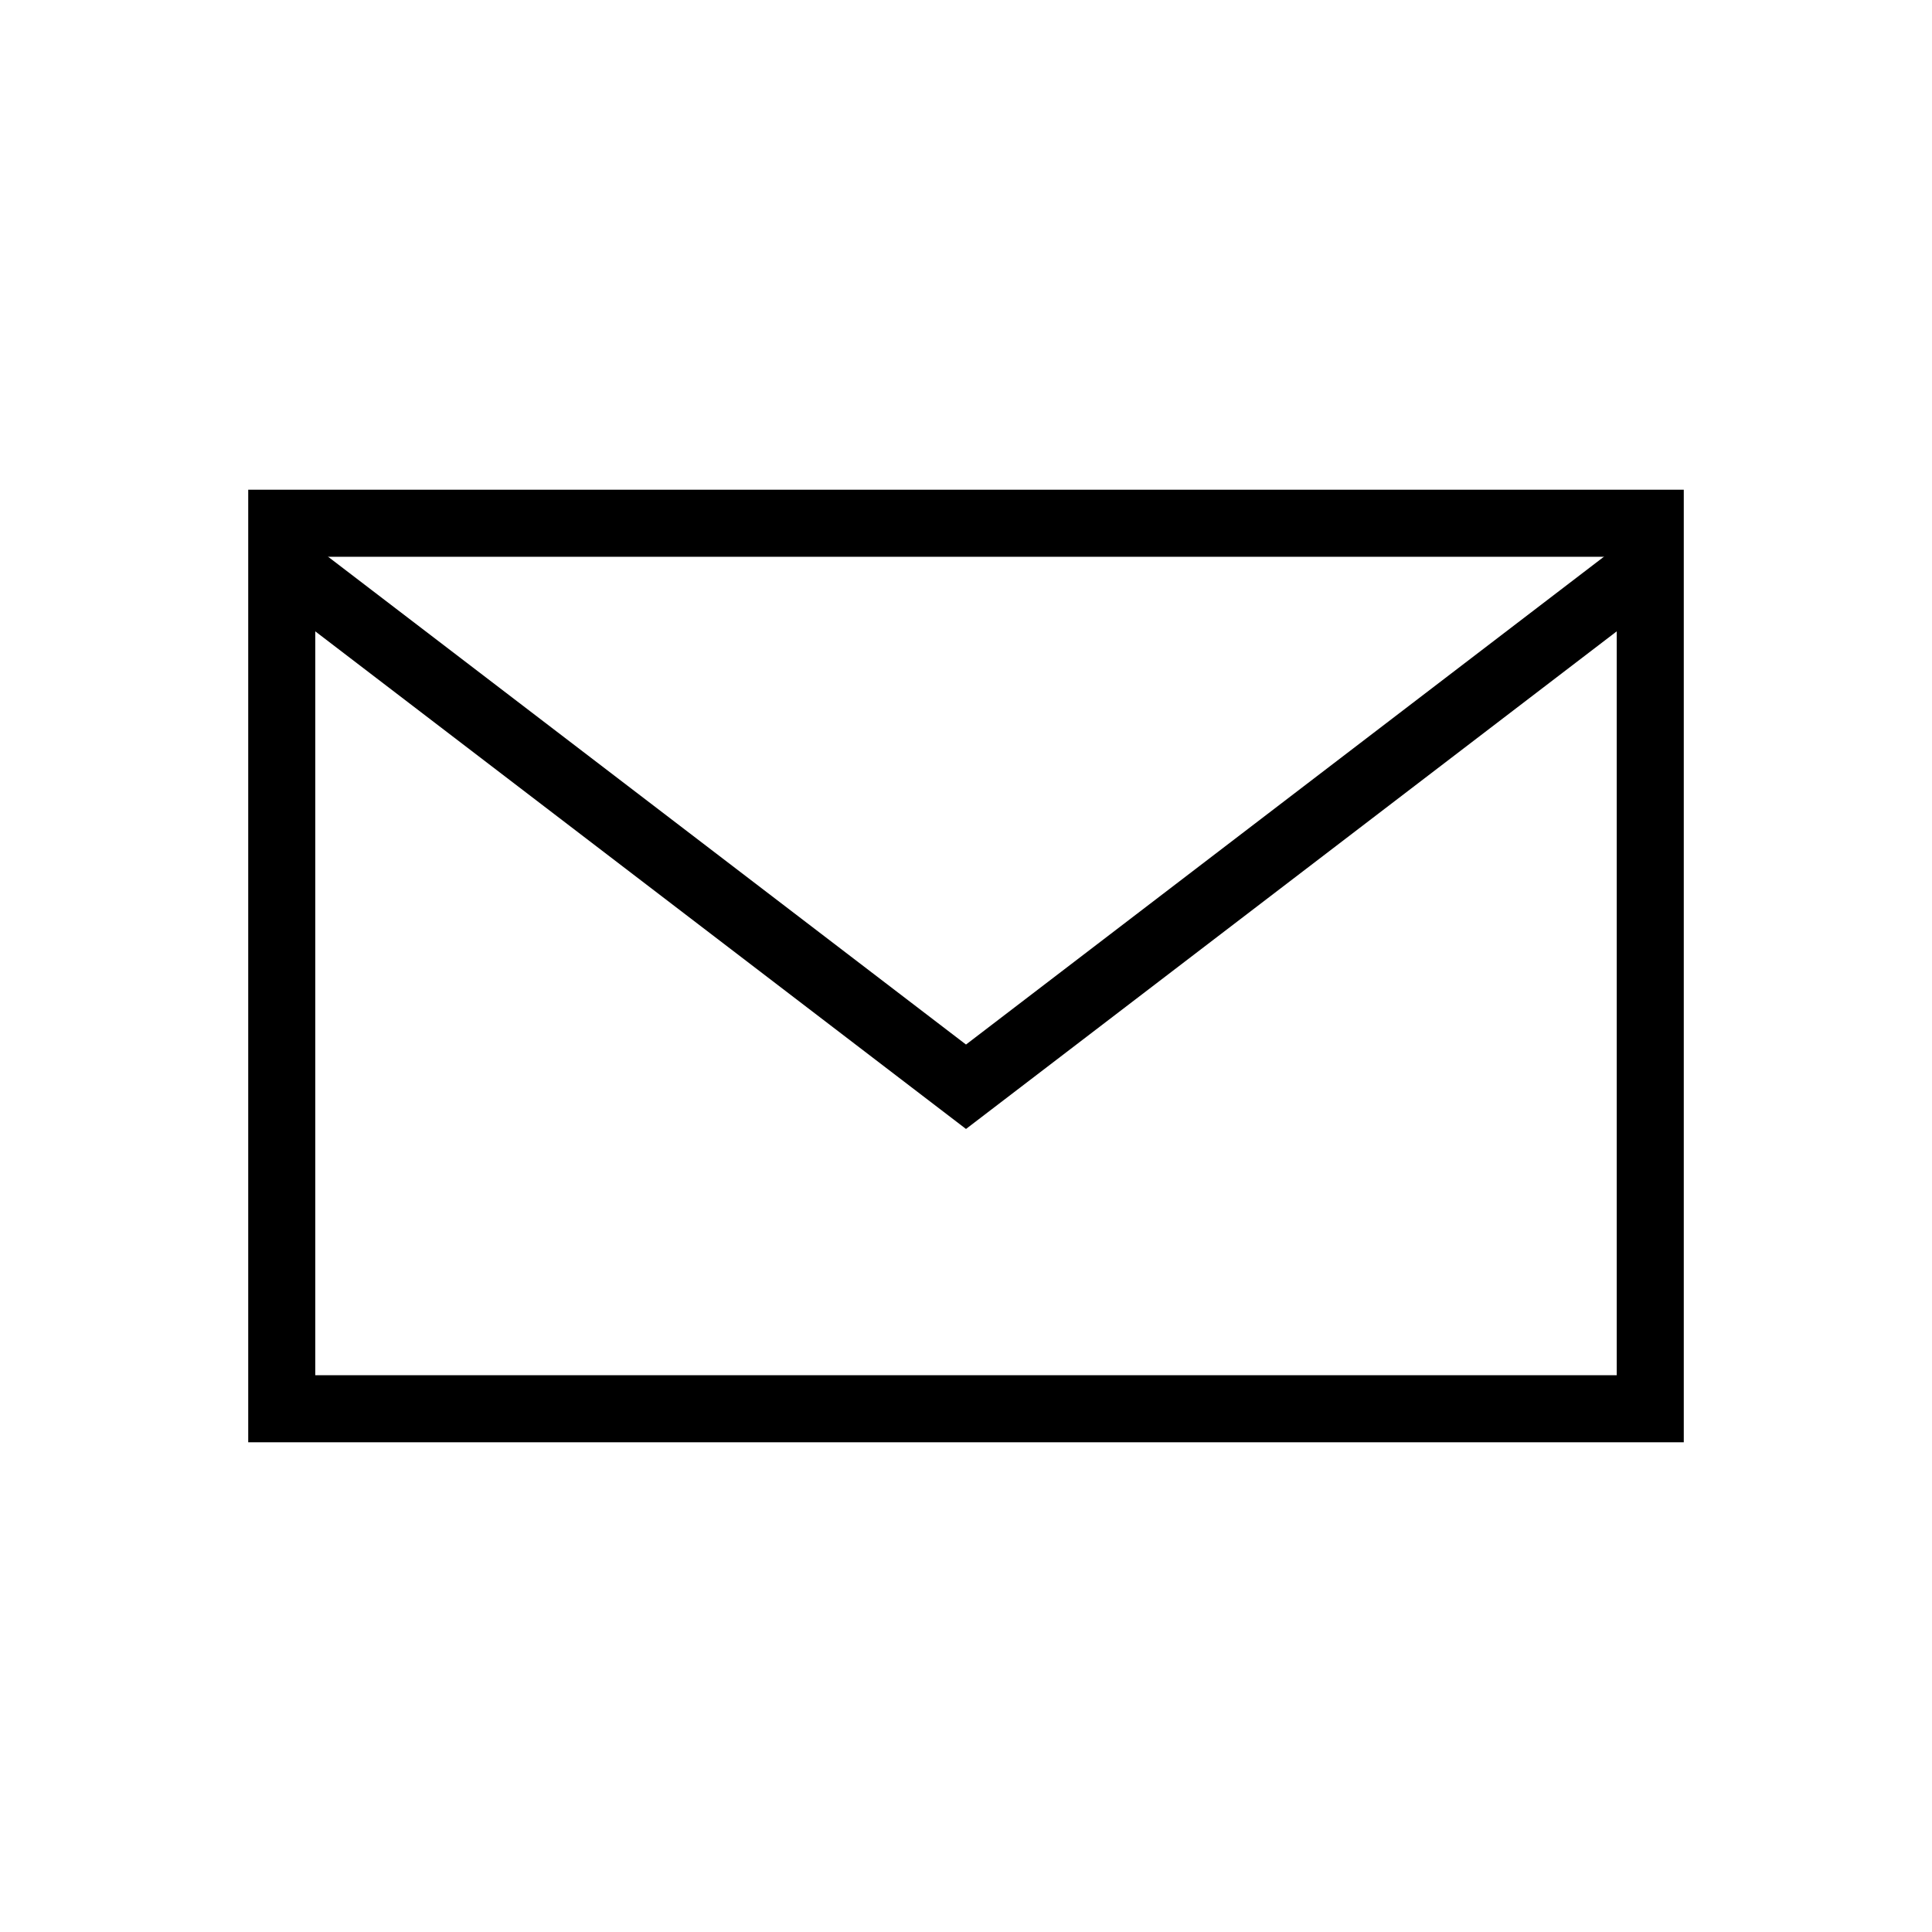
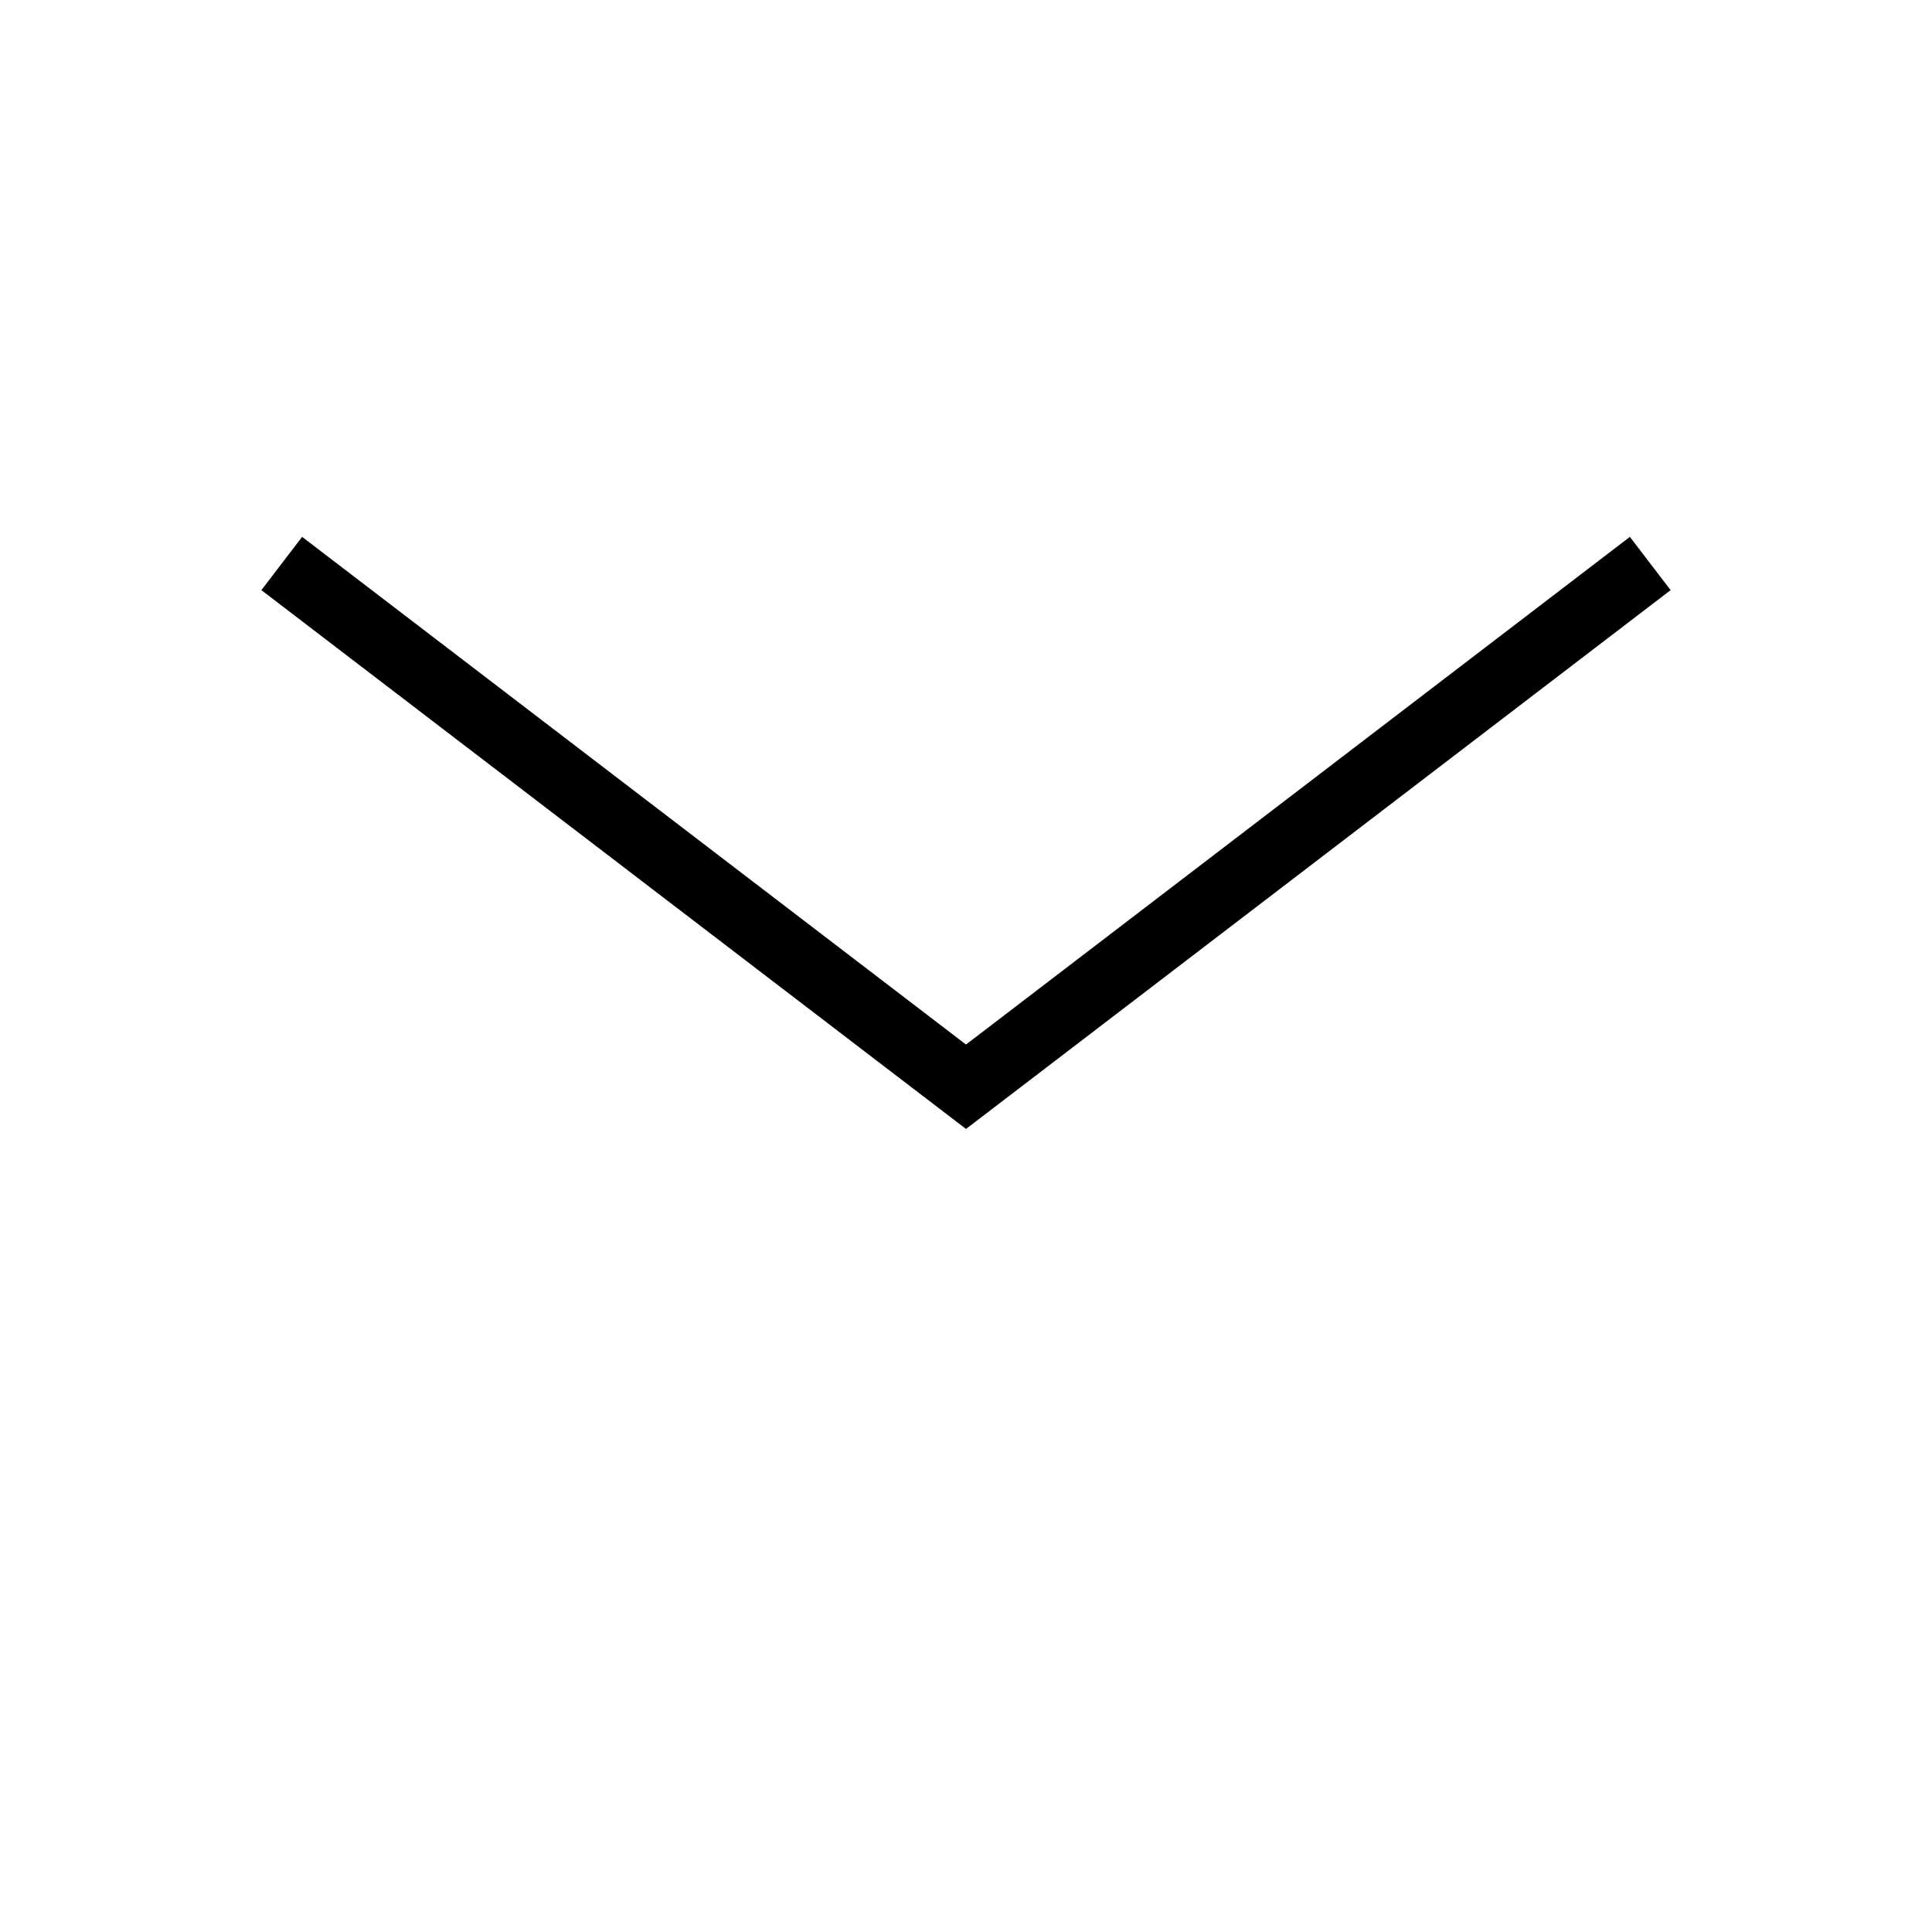
<svg xmlns="http://www.w3.org/2000/svg" width="24" height="24" viewBox="0 0 24 24" fill="none">
-   <path d="M20.5 6.5H3.5V17.5H20.5V6.5Z" stroke="black" stroke-width="0.833" />
  <path d="M3.5 7L12 13.5L20.5 7" stroke="black" stroke-width="0.833" />
</svg>